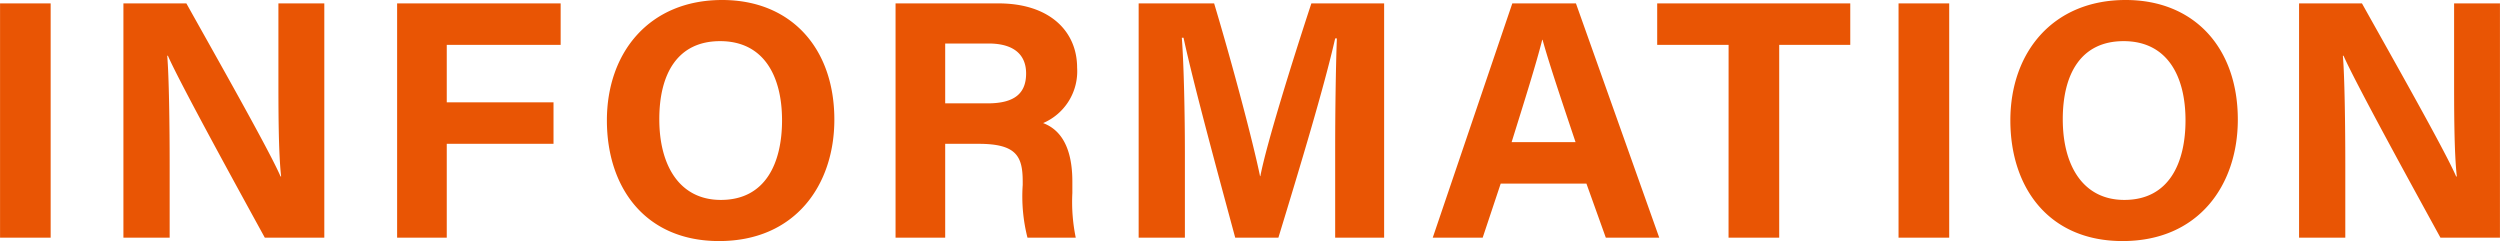
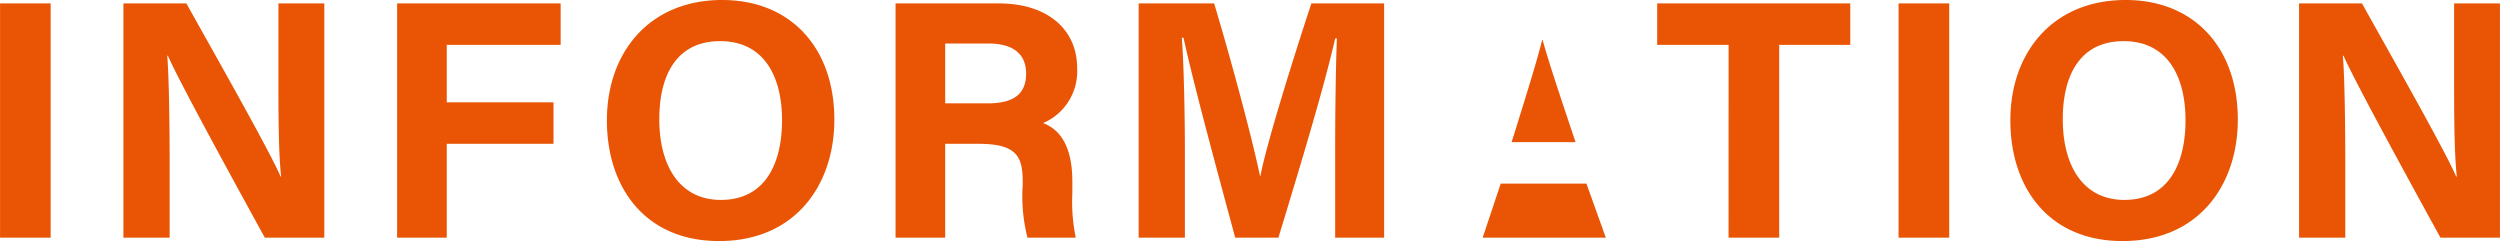
<svg xmlns="http://www.w3.org/2000/svg" width="205.884" height="19.852" viewBox="0 0 205.884 19.852">
-   <path id="パス_135502" data-name="パス 135502" d="M2.3-19.292V0H6.468V-19.292ZM16.268,0V-5.88c0-3.444-.056-7.42-.2-9.1h.056c.98,2.24,5.908,11.2,7.98,14.98h4.9V-19.292h-3.78v5.712c0,3.164,0,6.524.224,8.54H25.4c-.9-2.1-5.348-9.94-7.756-14.252H12.46V0ZM35,0h4.088V-7.728H47.88v-3.416H39.088v-4.732h9.38v-3.416H35ZM61.768-19.572c-5.992,0-9.492,4.312-9.492,9.912,0,5.544,3.164,9.94,9.24,9.94,6.272,0,9.492-4.62,9.492-10C71.008-15.624,67.424-19.572,61.768-19.572ZM61.6-16.184c3.584,0,5.1,2.856,5.1,6.524,0,3.444-1.316,6.552-5.04,6.552-3.416,0-5.068-2.856-5.068-6.636C56.588-13.5,58.1-16.184,61.6-16.184ZM82.88-7.728c3.108,0,3.64,1.008,3.64,3.108v.28A13.8,13.8,0,0,0,86.912,0h3.976a14.573,14.573,0,0,1-.28-3.668V-4.62c0-3.472-1.456-4.452-2.408-4.816A4.635,4.635,0,0,0,91-14c0-3-2.268-5.292-6.468-5.292H76.048V0h4.088V-7.728Zm-2.744-8.26H83.72c2.044,0,3.08.9,3.08,2.464,0,1.6-.9,2.464-3.164,2.464h-3.5ZM112.252,0h4.032V-19.292h-5.992c-1.624,4.928-3.724,11.7-4.2,14.224h-.028c-.588-2.856-2.268-9.184-3.78-14.224H96.068V0h3.808V-6.916c0-3.3-.084-7.28-.252-9.548h.14C100.6-12.6,102.592-5.292,104.02,0h3.556c1.848-6.048,3.78-12.46,4.676-16.408h.14c-.084,2.184-.14,5.88-.14,9.156Zm20.692-4.452L134.54,0h4.4l-6.86-19.292H126.84L120.288,0H124.4l1.484-4.452Zm-6.16-3.416c1.092-3.5,2.044-6.524,2.52-8.428h.028c.476,1.736,1.344,4.34,2.716,8.428ZM144.648,0h4.172V-15.876h5.852v-3.416h-15.9v3.416h5.88Zm14-19.292V0h4.172V-19.292Zm18.7-.28c-5.992,0-9.492,4.312-9.492,9.912,0,5.544,3.164,9.94,9.24,9.94,6.272,0,9.492-4.62,9.492-10C186.592-15.624,183.008-19.572,177.352-19.572Zm-.168,3.388c3.584,0,5.1,2.856,5.1,6.524,0,3.444-1.316,6.552-5.04,6.552-3.416,0-5.068-2.856-5.068-6.636C172.172-13.5,173.684-16.184,177.184-16.184ZM195.44,0V-5.88c0-3.444-.056-7.42-.2-9.1h.056c.98,2.24,5.908,11.2,7.98,14.98h4.9V-19.292H204.4v5.712c0,3.164,0,6.524.224,8.54h-.056c-.9-2.1-5.348-9.94-7.756-14.252h-5.18V0Z" transform="translate(-2.296 19.572)" fill="#e95504" />
+   <path id="パス_135502" data-name="パス 135502" d="M2.3-19.292V0H6.468V-19.292ZM16.268,0V-5.88c0-3.444-.056-7.42-.2-9.1h.056c.98,2.24,5.908,11.2,7.98,14.98h4.9V-19.292h-3.78v5.712c0,3.164,0,6.524.224,8.54H25.4c-.9-2.1-5.348-9.94-7.756-14.252H12.46V0ZM35,0h4.088V-7.728H47.88v-3.416H39.088v-4.732h9.38v-3.416H35ZM61.768-19.572c-5.992,0-9.492,4.312-9.492,9.912,0,5.544,3.164,9.94,9.24,9.94,6.272,0,9.492-4.62,9.492-10C71.008-15.624,67.424-19.572,61.768-19.572ZM61.6-16.184c3.584,0,5.1,2.856,5.1,6.524,0,3.444-1.316,6.552-5.04,6.552-3.416,0-5.068-2.856-5.068-6.636C56.588-13.5,58.1-16.184,61.6-16.184ZM82.88-7.728c3.108,0,3.64,1.008,3.64,3.108v.28A13.8,13.8,0,0,0,86.912,0h3.976a14.573,14.573,0,0,1-.28-3.668V-4.62c0-3.472-1.456-4.452-2.408-4.816A4.635,4.635,0,0,0,91-14c0-3-2.268-5.292-6.468-5.292H76.048V0h4.088V-7.728Zm-2.744-8.26H83.72c2.044,0,3.08.9,3.08,2.464,0,1.6-.9,2.464-3.164,2.464h-3.5ZM112.252,0h4.032V-19.292h-5.992c-1.624,4.928-3.724,11.7-4.2,14.224h-.028c-.588-2.856-2.268-9.184-3.78-14.224H96.068V0h3.808V-6.916c0-3.3-.084-7.28-.252-9.548h.14C100.6-12.6,102.592-5.292,104.02,0h3.556c1.848-6.048,3.78-12.46,4.676-16.408h.14c-.084,2.184-.14,5.88-.14,9.156Zm20.692-4.452L134.54,0h4.4H126.84L120.288,0H124.4l1.484-4.452Zm-6.16-3.416c1.092-3.5,2.044-6.524,2.52-8.428h.028c.476,1.736,1.344,4.34,2.716,8.428ZM144.648,0h4.172V-15.876h5.852v-3.416h-15.9v3.416h5.88Zm14-19.292V0h4.172V-19.292Zm18.7-.28c-5.992,0-9.492,4.312-9.492,9.912,0,5.544,3.164,9.94,9.24,9.94,6.272,0,9.492-4.62,9.492-10C186.592-15.624,183.008-19.572,177.352-19.572Zm-.168,3.388c3.584,0,5.1,2.856,5.1,6.524,0,3.444-1.316,6.552-5.04,6.552-3.416,0-5.068-2.856-5.068-6.636C172.172-13.5,173.684-16.184,177.184-16.184ZM195.44,0V-5.88c0-3.444-.056-7.42-.2-9.1h.056c.98,2.24,5.908,11.2,7.98,14.98h4.9V-19.292H204.4v5.712c0,3.164,0,6.524.224,8.54h-.056c-.9-2.1-5.348-9.94-7.756-14.252h-5.18V0Z" transform="translate(-2.296 19.572)" fill="#e95504" />
</svg>